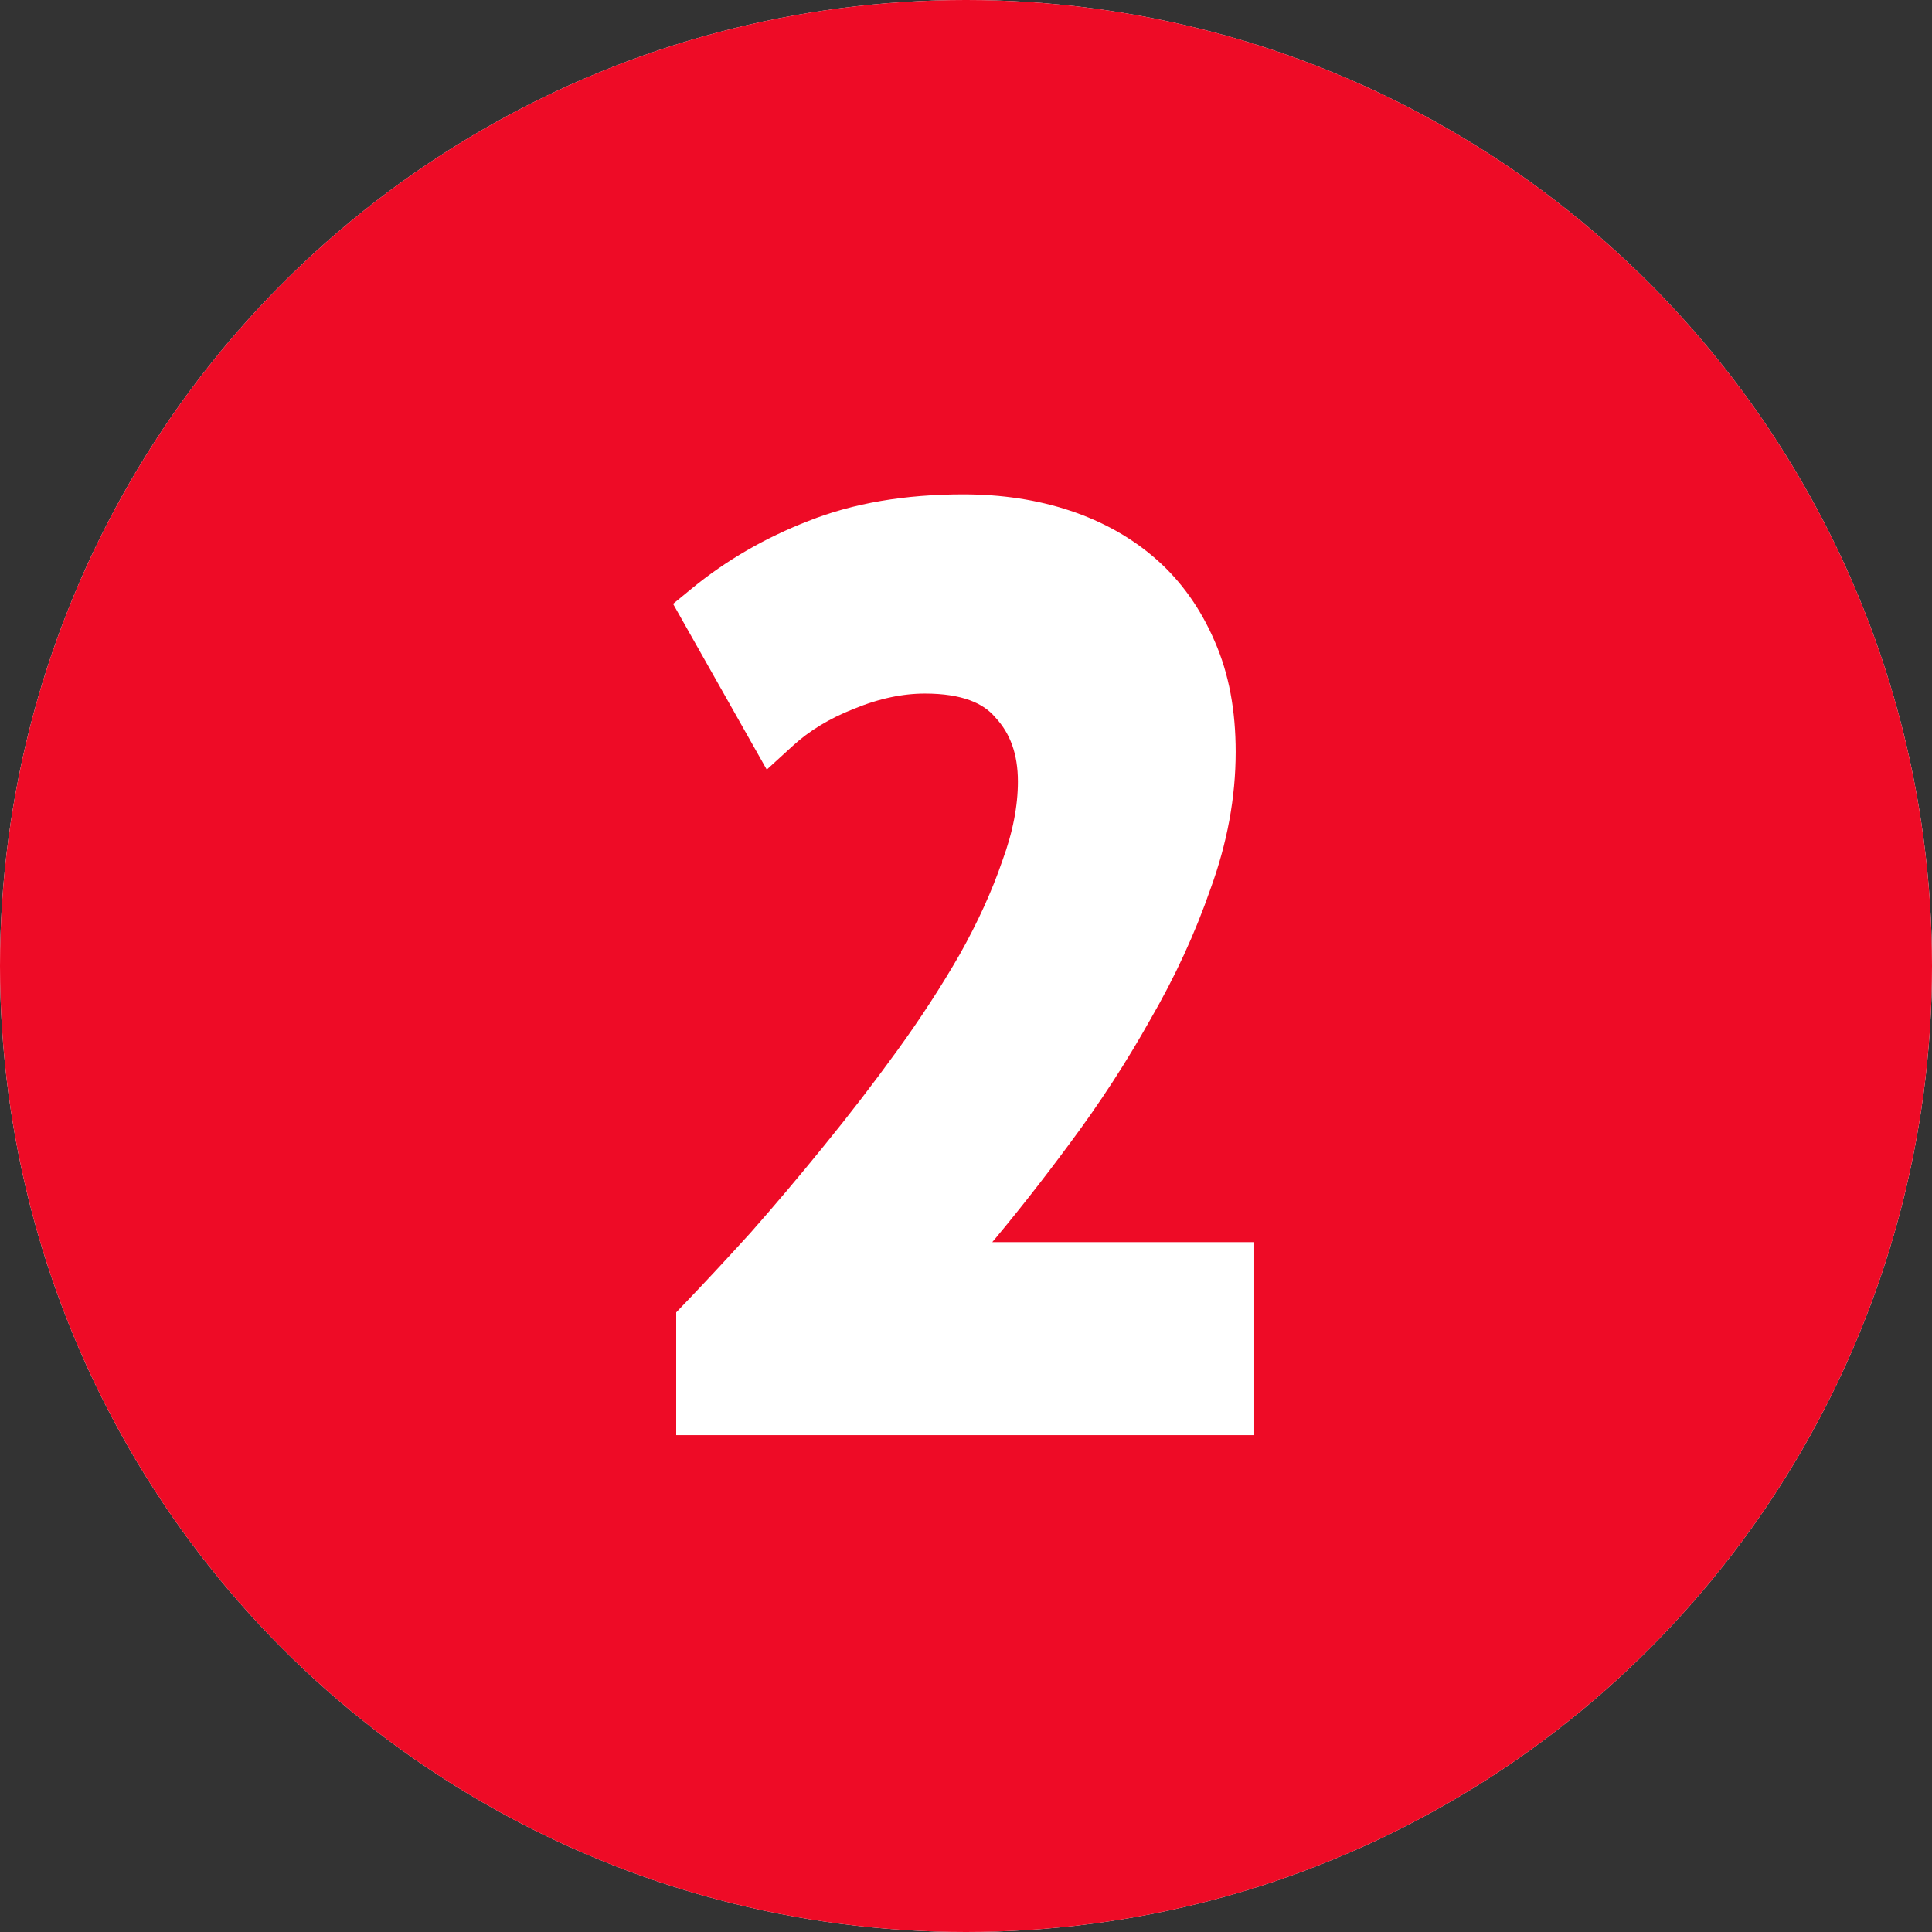
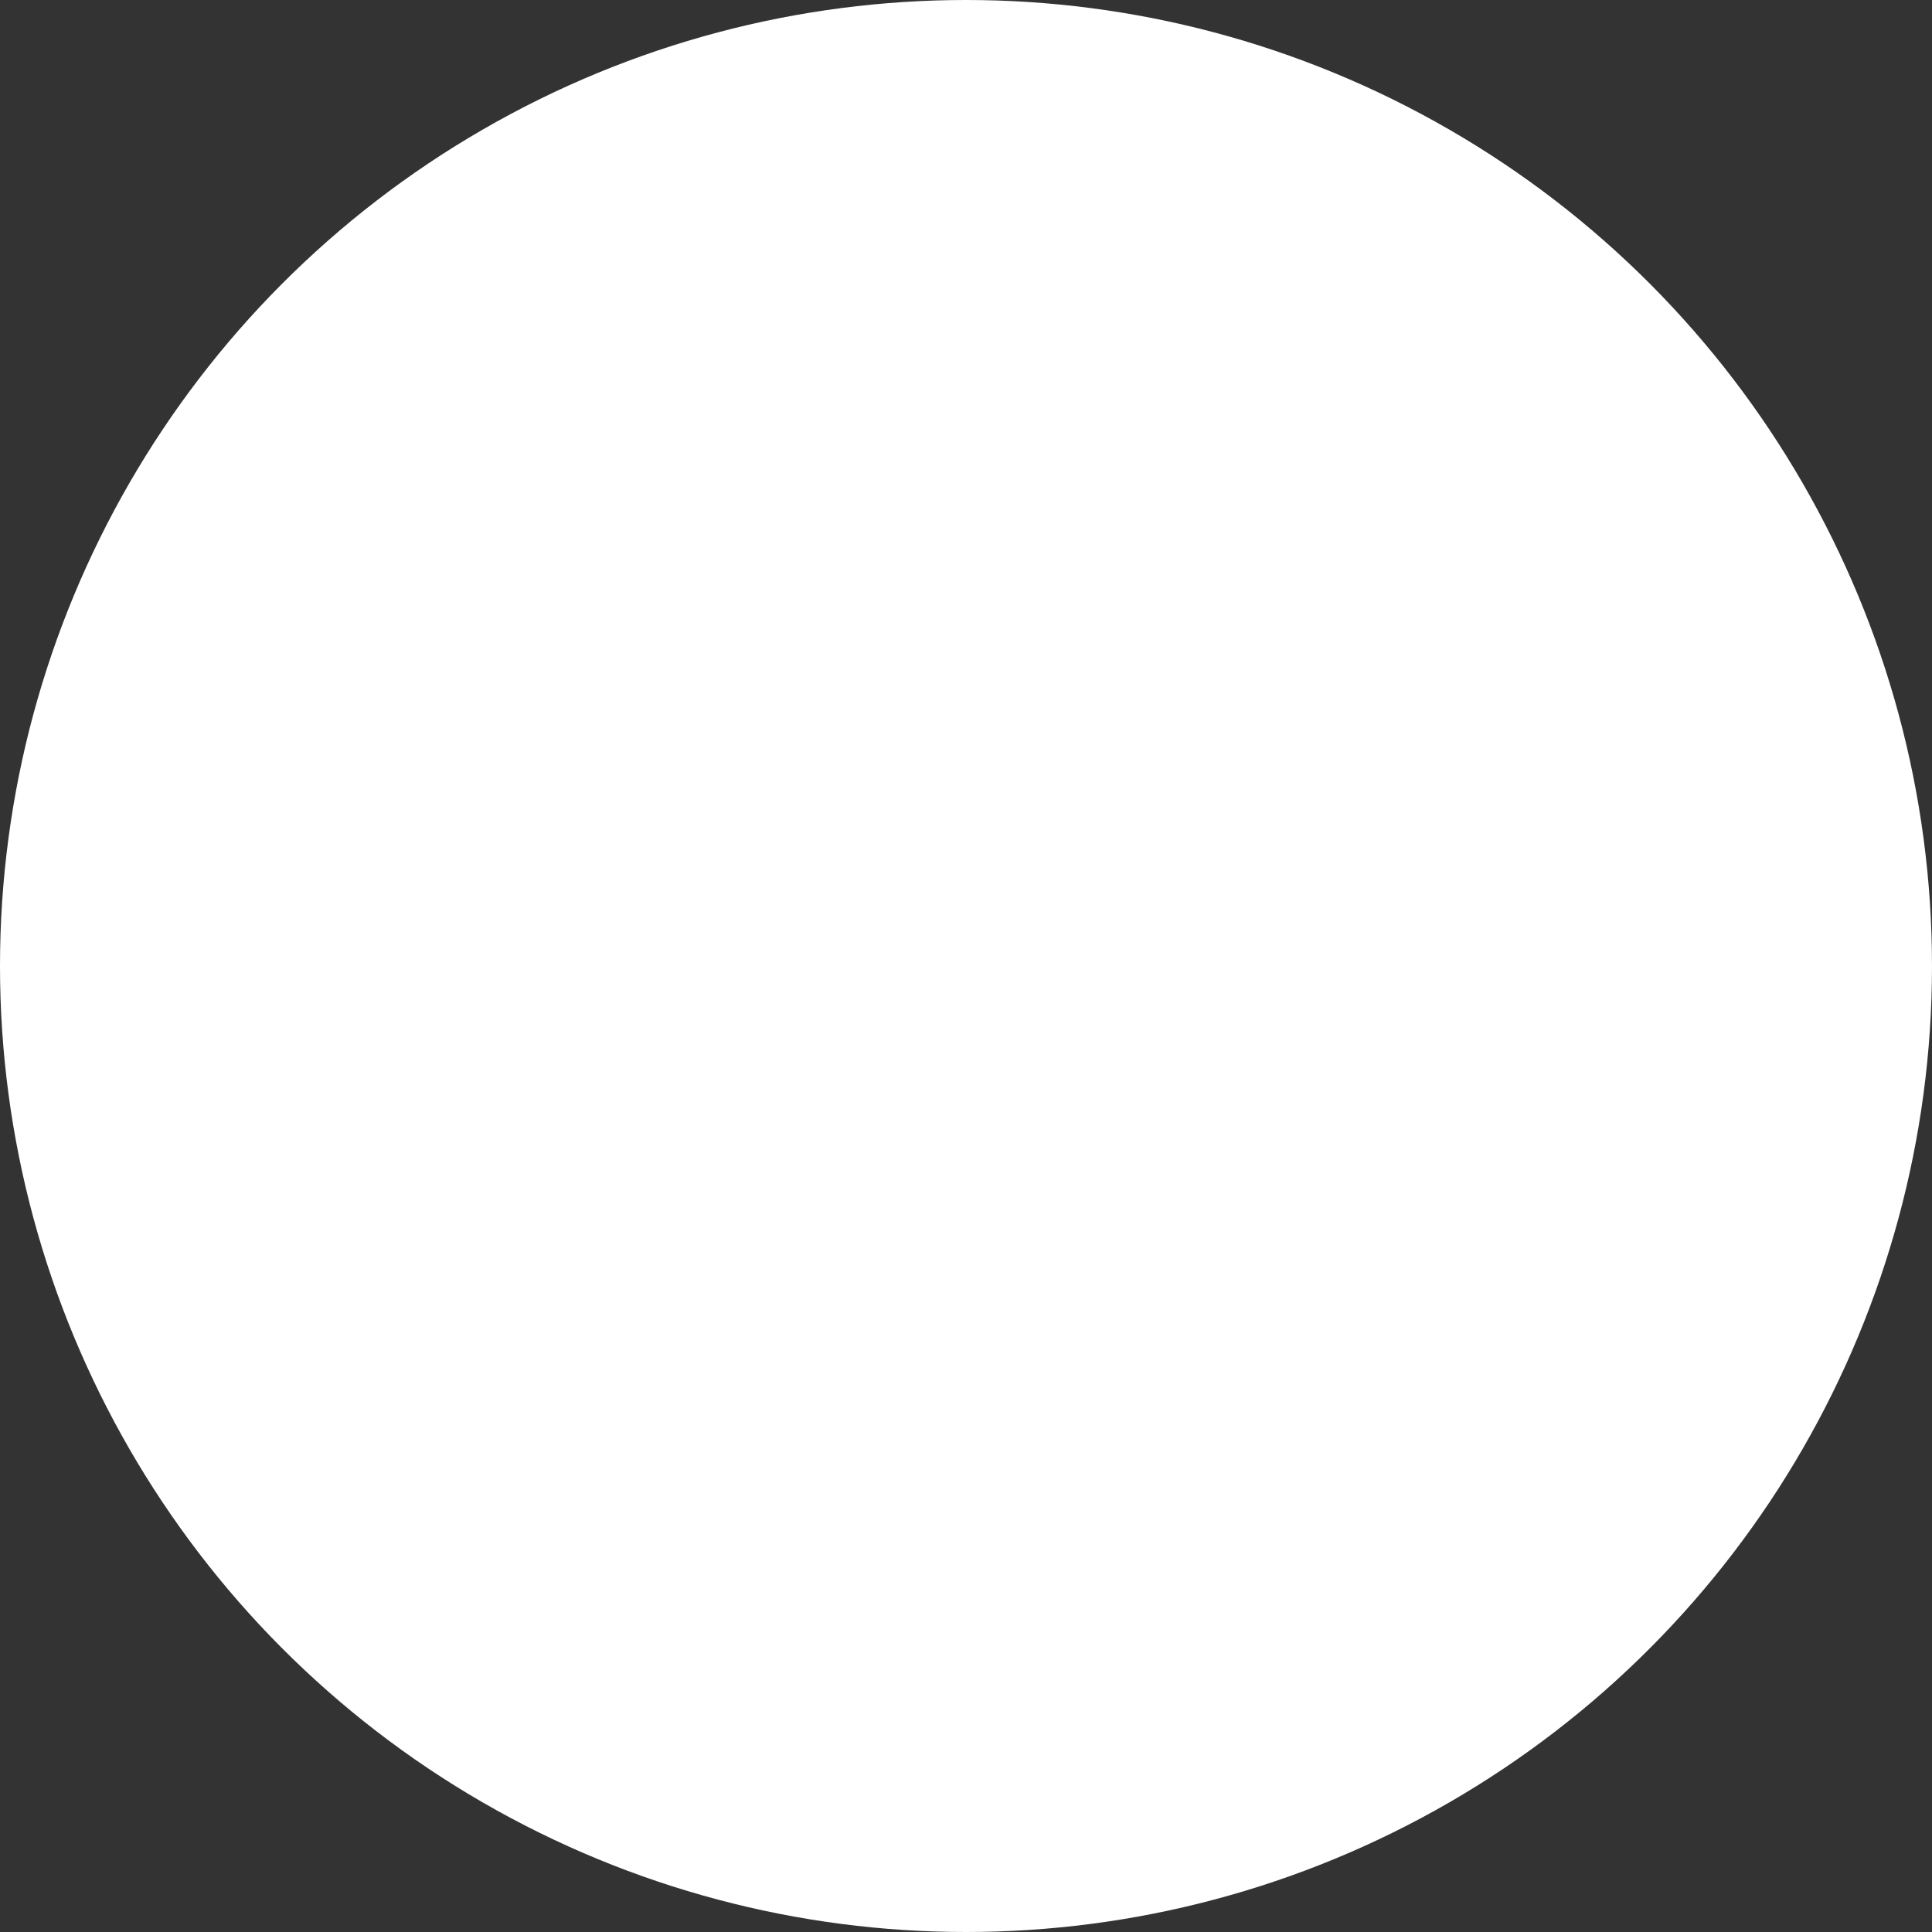
<svg xmlns="http://www.w3.org/2000/svg" width="340" height="340" viewBox="0 0 340 340" fill="none">
  <rect x="0" y="0" width="340" height="340" fill="#333333" stroke="none" />
  <circle cx="170" cy="170" r="170" fill="white" />
-   <circle cx="170" cy="170" r="170" fill="#EE0B26" />
  <path d="M173.416 221.143L166.181 222.55L171.284 218.602L171.492 218.441L171.662 218.24C176.494 212.53 181.393 206.314 186.359 199.595C191.501 192.69 196.132 185.561 200.25 178.209C204.531 170.826 208.007 163.285 210.673 155.586C213.52 147.788 214.958 140.025 214.958 132.307C214.958 125.364 213.827 119.2 211.482 113.88C209.173 108.496 205.989 103.974 201.913 100.368C197.862 96.784 193.057 94.082 187.539 92.243C182.023 90.404 176.015 89.5 169.536 89.5C159.567 89.5 150.746 90.987 143.128 94.031C135.78 96.882 129.16 100.716 123.286 105.536L121.661 106.87L122.695 108.699L134.025 128.744L135.569 131.476L137.887 129.36C140.973 126.542 144.77 124.224 149.318 122.432L149.336 122.425L149.354 122.418C154.035 120.49 158.505 119.556 162.782 119.556C169.788 119.556 174.315 121.406 177.002 124.56L177.034 124.597L177.068 124.634C180.06 127.876 181.634 132.103 181.634 137.536C181.634 142.129 180.688 147.064 178.738 152.359L178.727 152.386L178.718 152.414C176.887 157.765 174.342 163.36 171.066 169.201C167.774 174.925 164.048 180.658 159.886 186.398C155.702 192.17 151.373 197.797 146.901 203.279L146.896 203.285C142.563 208.629 138.232 213.754 133.903 218.661C129.562 223.436 125.66 227.627 122.197 231.234L121.5 231.96V232.966V247.563V250.063H124H215.726H218.226V247.563V223.597V221.097H215.726H173.894H173.653L173.416 221.143Z" fill="white" stroke="white" stroke-width="5" />
</svg>